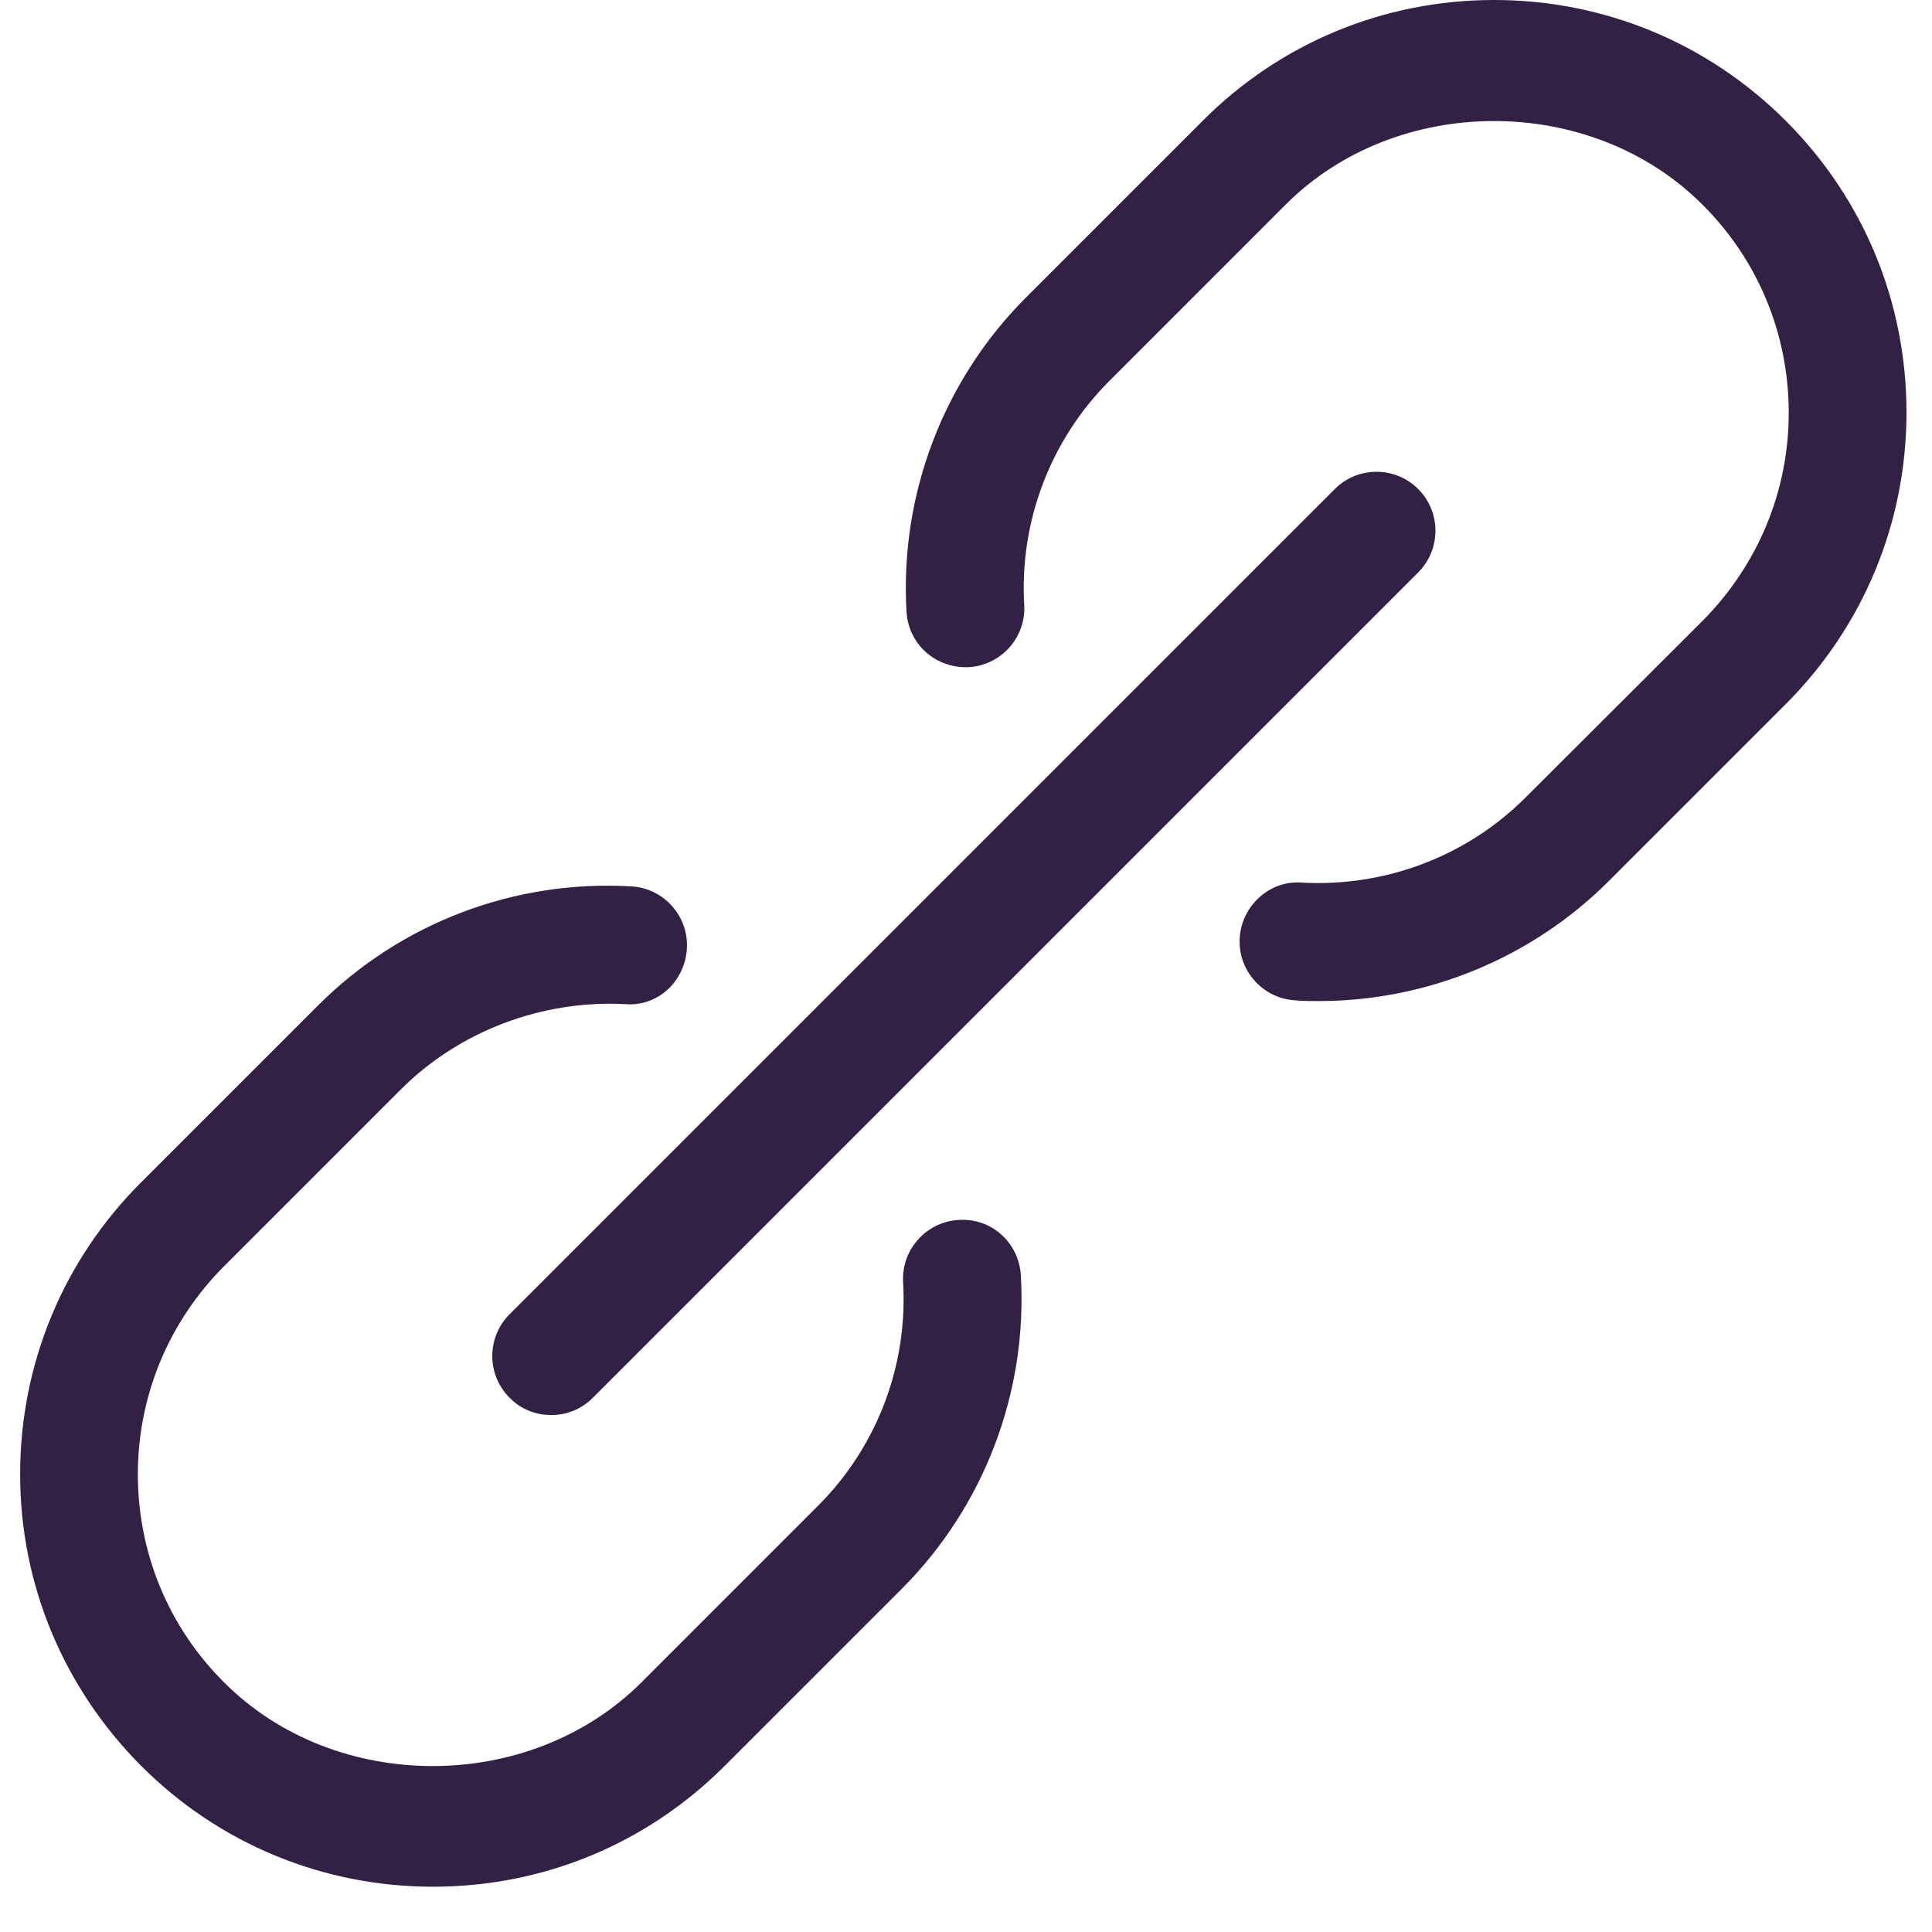
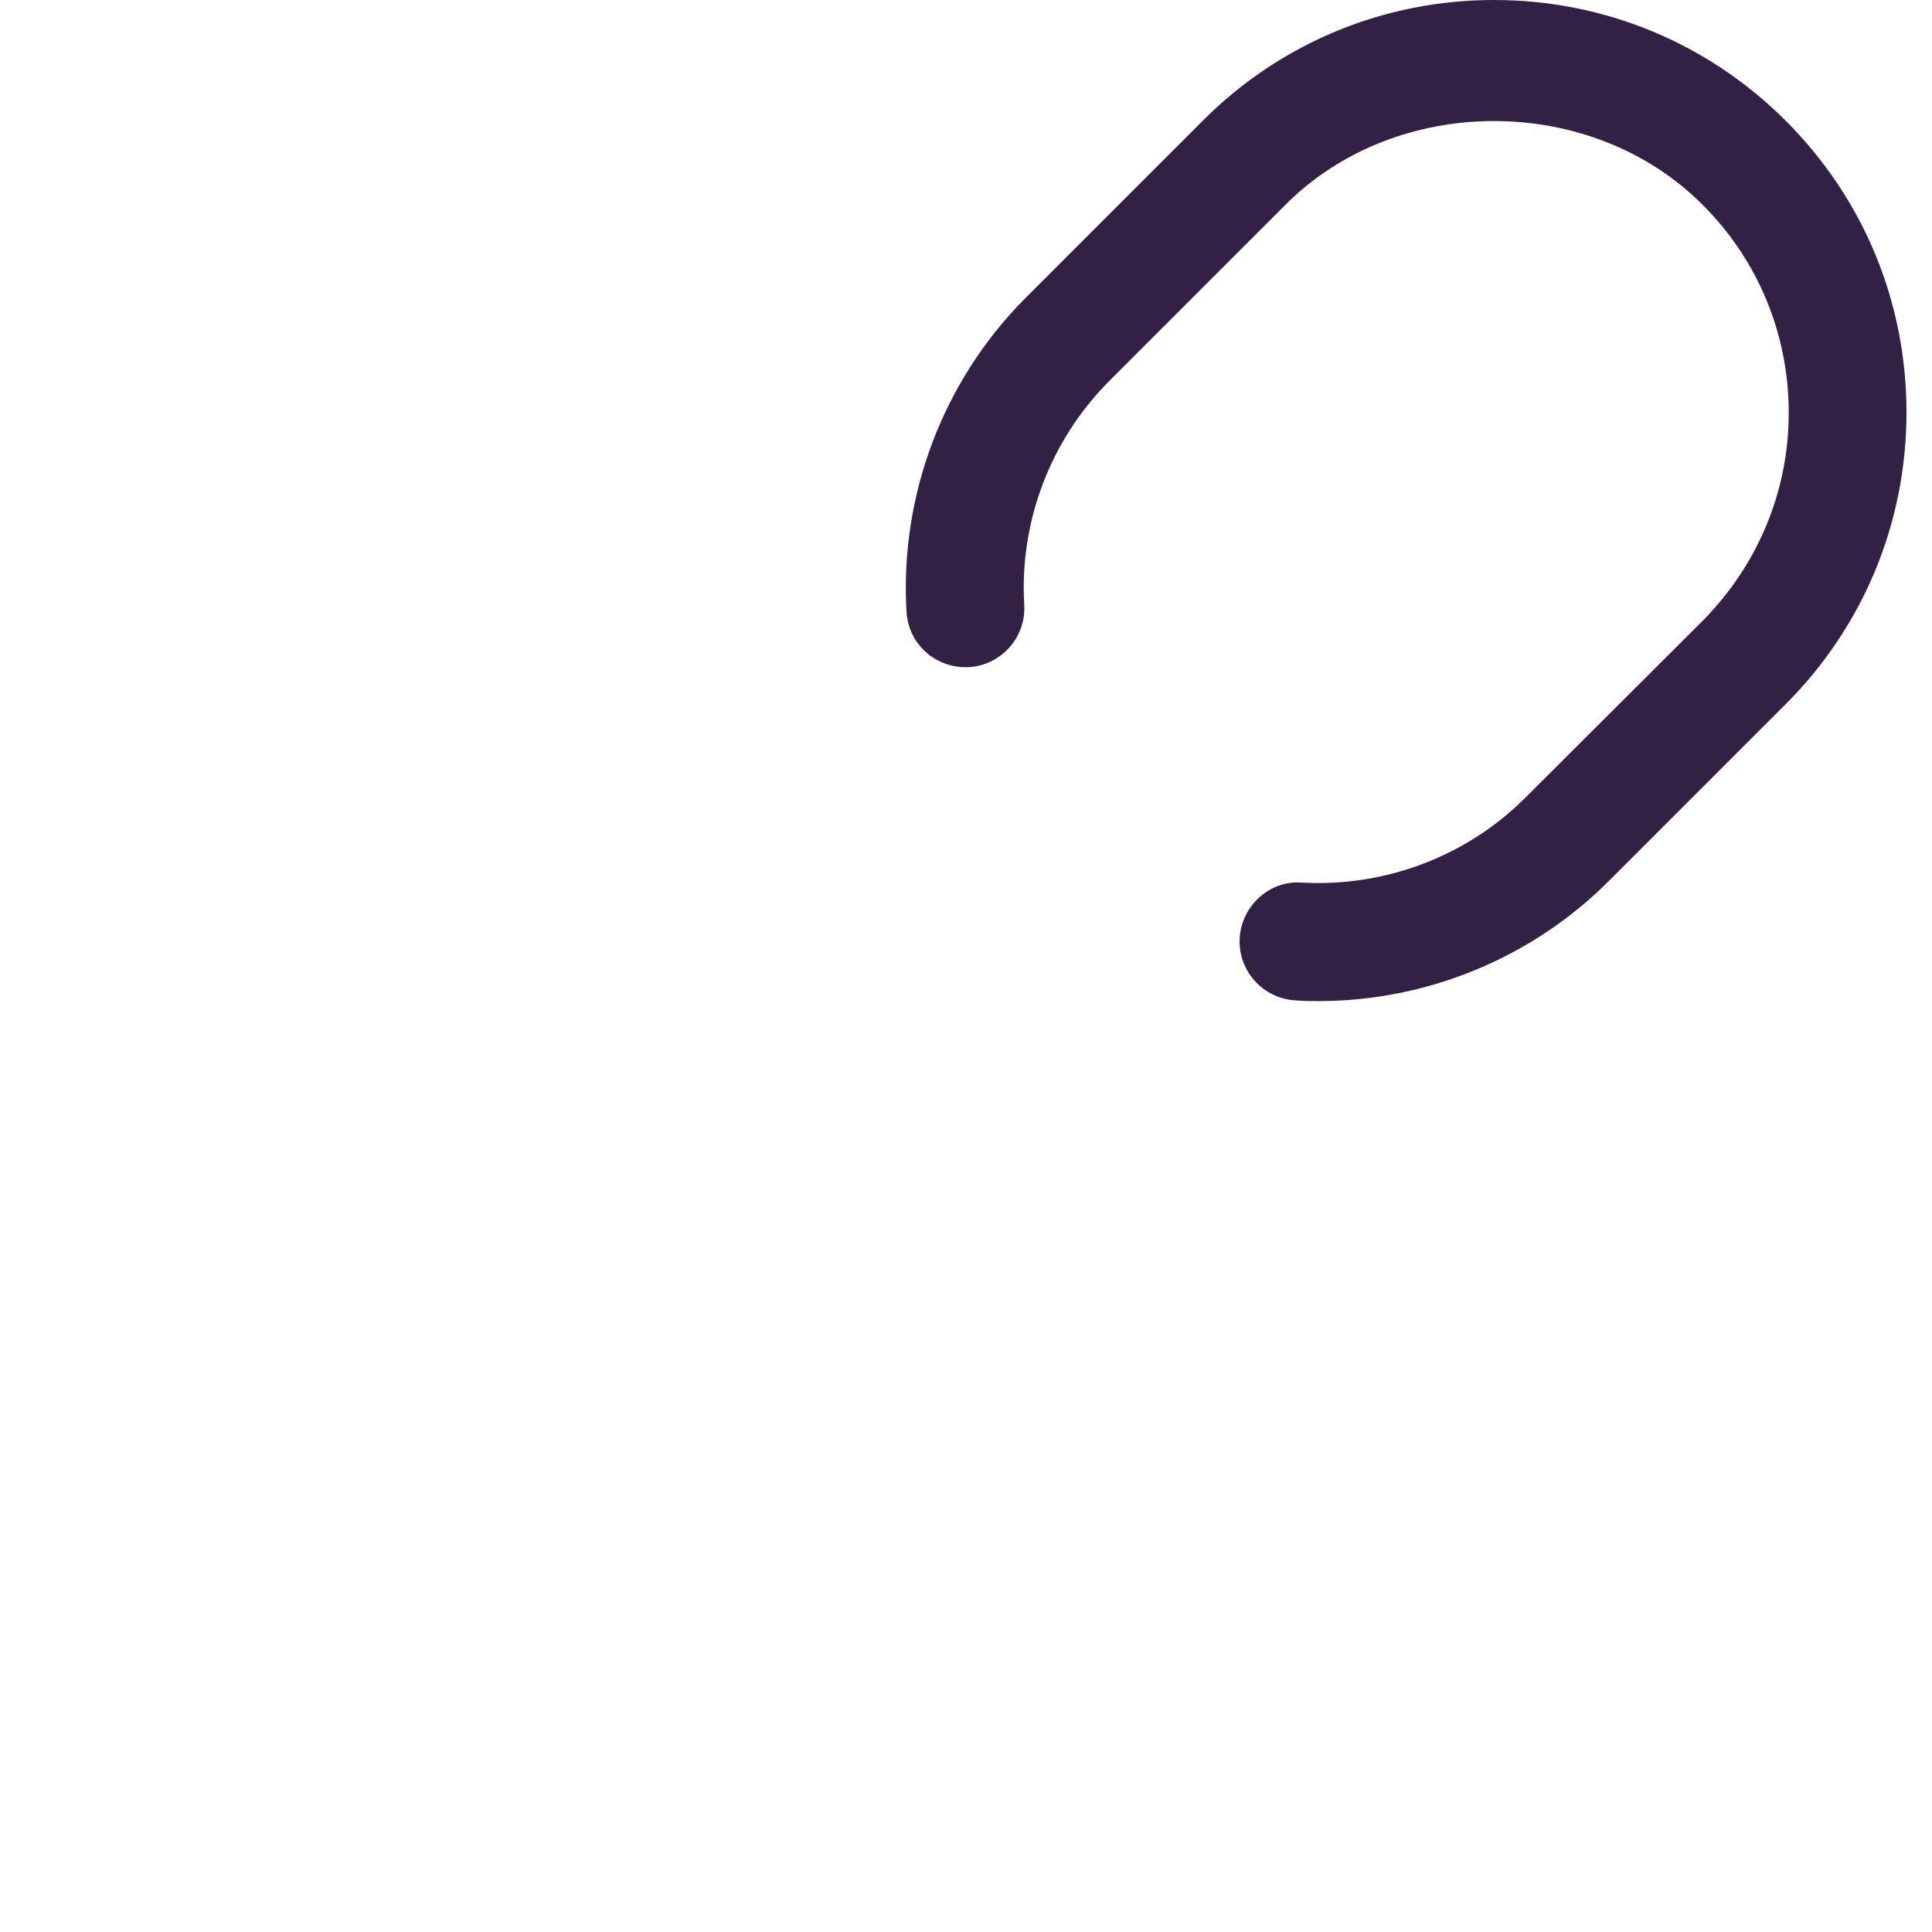
<svg xmlns="http://www.w3.org/2000/svg" width="500" zoomAndPan="magnify" viewBox="0 0 375.12 383.04" height="500" preserveAspectRatio="xMidYMid meet" version="1.0">
  <defs>
    <clipPath id="e8540f5284">
-       <path d="M 0.031 175 L 199 175 L 199 374.062 L 0.031 374.062 Z M 0.031 175 " clip-rule="nonzero" />
-     </clipPath>
+       </clipPath>
    <clipPath id="334a845c2c">
      <path d="M 175 0 L 374.094 0 L 374.094 199 L 175 199 Z M 175 0 " clip-rule="nonzero" />
    </clipPath>
  </defs>
-   <path fill="#322145" d="M 105.293 280.547 C 102.297 280.547 99.305 279.426 97.062 277.105 C 92.5 272.543 92.5 265.137 97.062 260.57 L 260.676 96.957 C 265.242 92.395 272.648 92.395 277.211 96.957 C 281.773 101.52 281.773 108.926 277.211 113.492 L 113.594 277.105 C 111.277 279.426 108.359 280.547 105.367 280.547 Z M 105.293 280.547 " fill-opacity="1" fill-rule="nonzero" />
  <g clip-path="url(#e8540f5284)">
-     <path fill="#322145" d="M 81.875 374.062 C 60.031 374.062 39.457 365.535 24.043 350.121 C 8.633 334.637 0.031 314.137 0.031 292.293 C 0.031 270.445 8.559 249.875 23.969 234.461 L 59.059 199.375 C 75.441 182.992 97.961 174.387 121.227 175.734 C 127.66 176.109 132.598 181.645 132.223 188.078 C 131.852 194.512 126.465 199.676 119.879 199.074 C 103.57 198.254 87.262 204.312 75.59 215.91 L 40.504 250.996 C 29.508 261.992 23.371 276.73 23.371 292.293 C 23.371 307.852 29.43 322.59 40.504 333.59 C 62.574 355.66 101.027 355.66 123.172 333.59 L 158.258 298.5 C 169.93 286.832 176.062 270.672 175.09 254.211 C 174.719 247.777 179.656 242.242 186.09 241.867 C 192.672 241.422 198.059 246.434 198.434 252.867 C 199.781 275.984 191.176 298.652 174.793 315.035 L 139.703 350.121 C 124.219 365.609 103.719 374.062 81.875 374.062 Z M 81.875 374.062 " fill-opacity="1" fill-rule="nonzero" />
-   </g>
+     </g>
  <g clip-path="url(#334a845c2c)">
    <path fill="#322145" d="M 257.461 198.477 C 255.891 198.477 254.391 198.477 252.82 198.328 C 246.387 197.953 241.449 192.418 241.824 185.984 C 242.199 179.551 247.809 174.461 254.168 174.988 C 270.625 175.883 286.785 169.824 298.457 158.152 L 333.543 123.141 C 344.543 112.07 350.676 97.406 350.676 81.844 C 350.676 66.285 344.617 51.547 333.543 40.547 C 311.473 18.48 273.02 18.48 250.949 40.547 L 215.863 75.637 C 204.27 87.305 198.133 103.465 199.105 119.926 C 199.48 126.359 194.543 131.895 188.109 132.27 C 181.523 132.566 176.137 127.703 175.766 121.27 C 174.418 98.152 183.02 75.484 199.332 59.102 L 234.418 24.016 C 249.828 8.527 270.402 0 292.246 0 C 314.094 0 334.668 8.527 350.078 23.941 C 365.562 39.426 374.02 59.926 374.02 81.77 C 374.02 103.617 365.488 124.188 350.078 139.602 L 314.992 174.688 C 299.73 189.949 278.93 198.477 257.461 198.477 Z M 257.461 198.477 " fill-opacity="1" fill-rule="nonzero" />
  </g>
</svg>